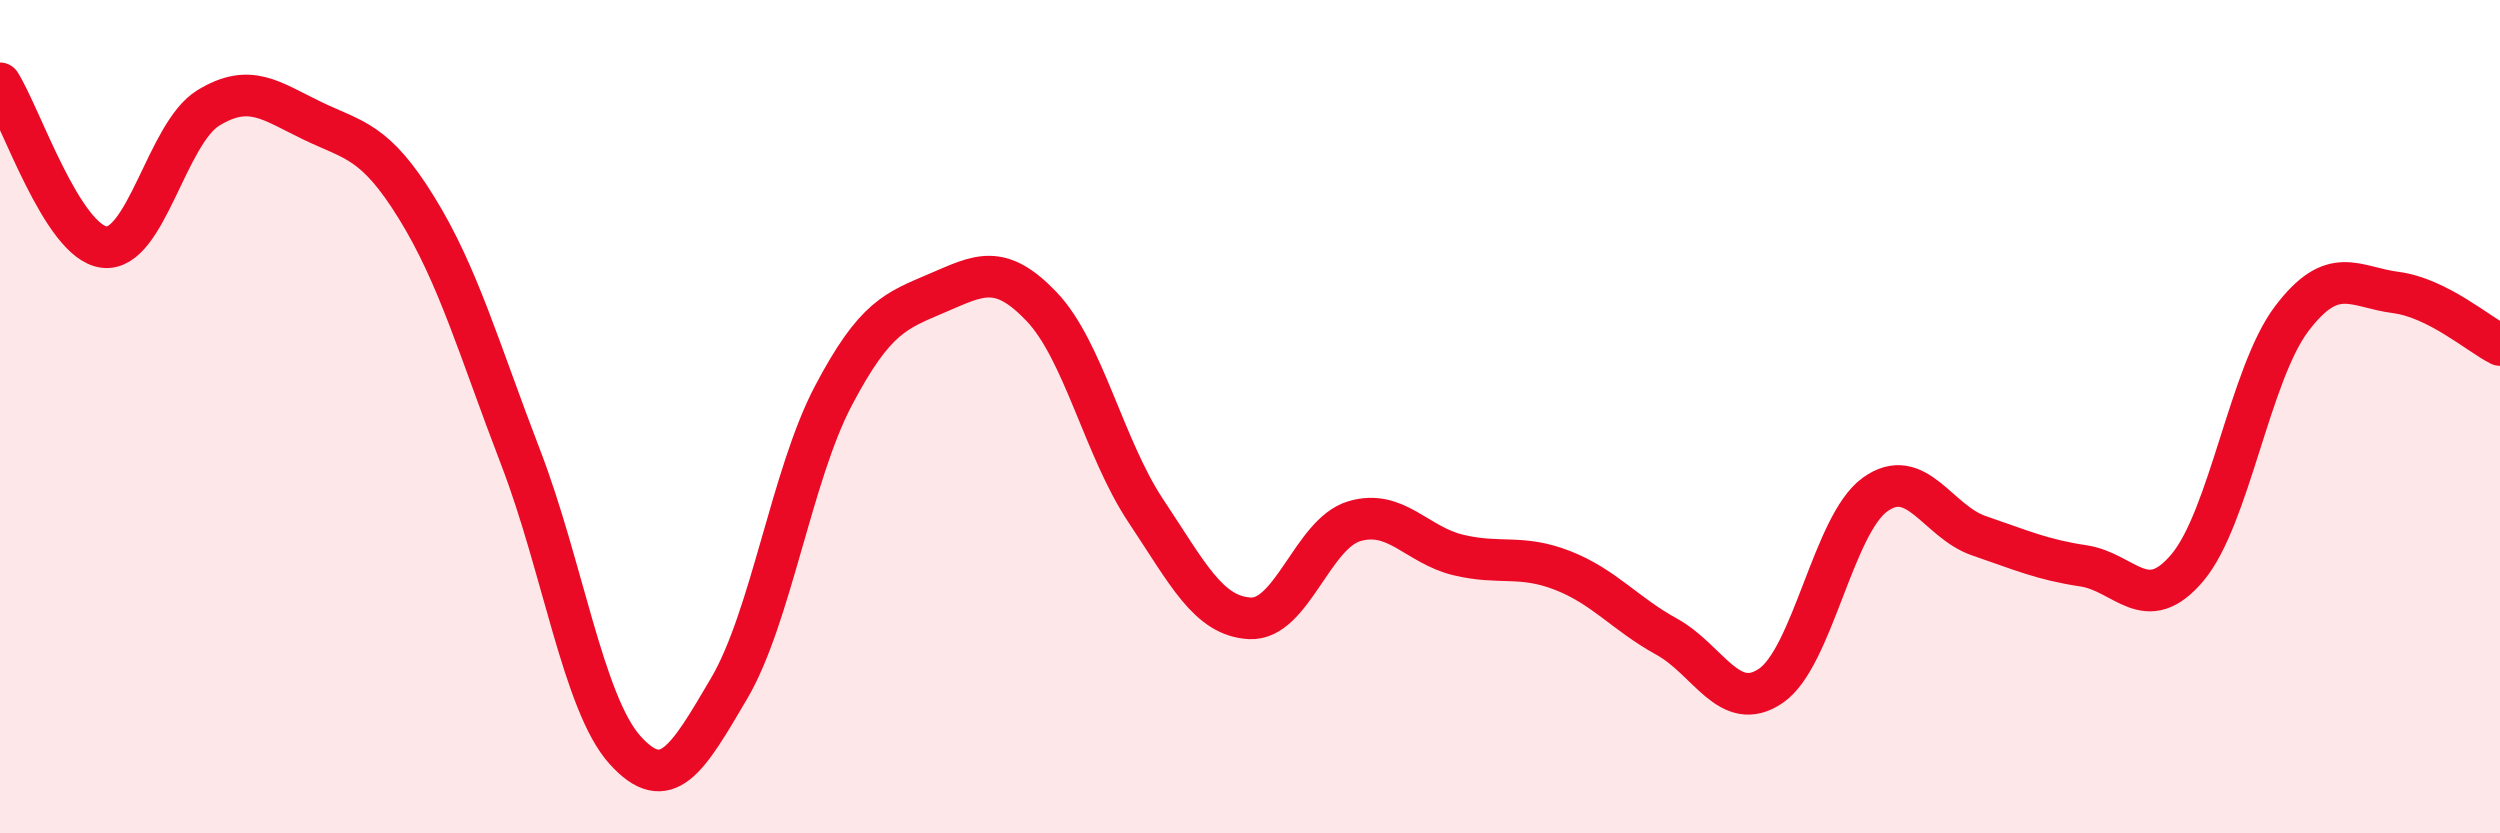
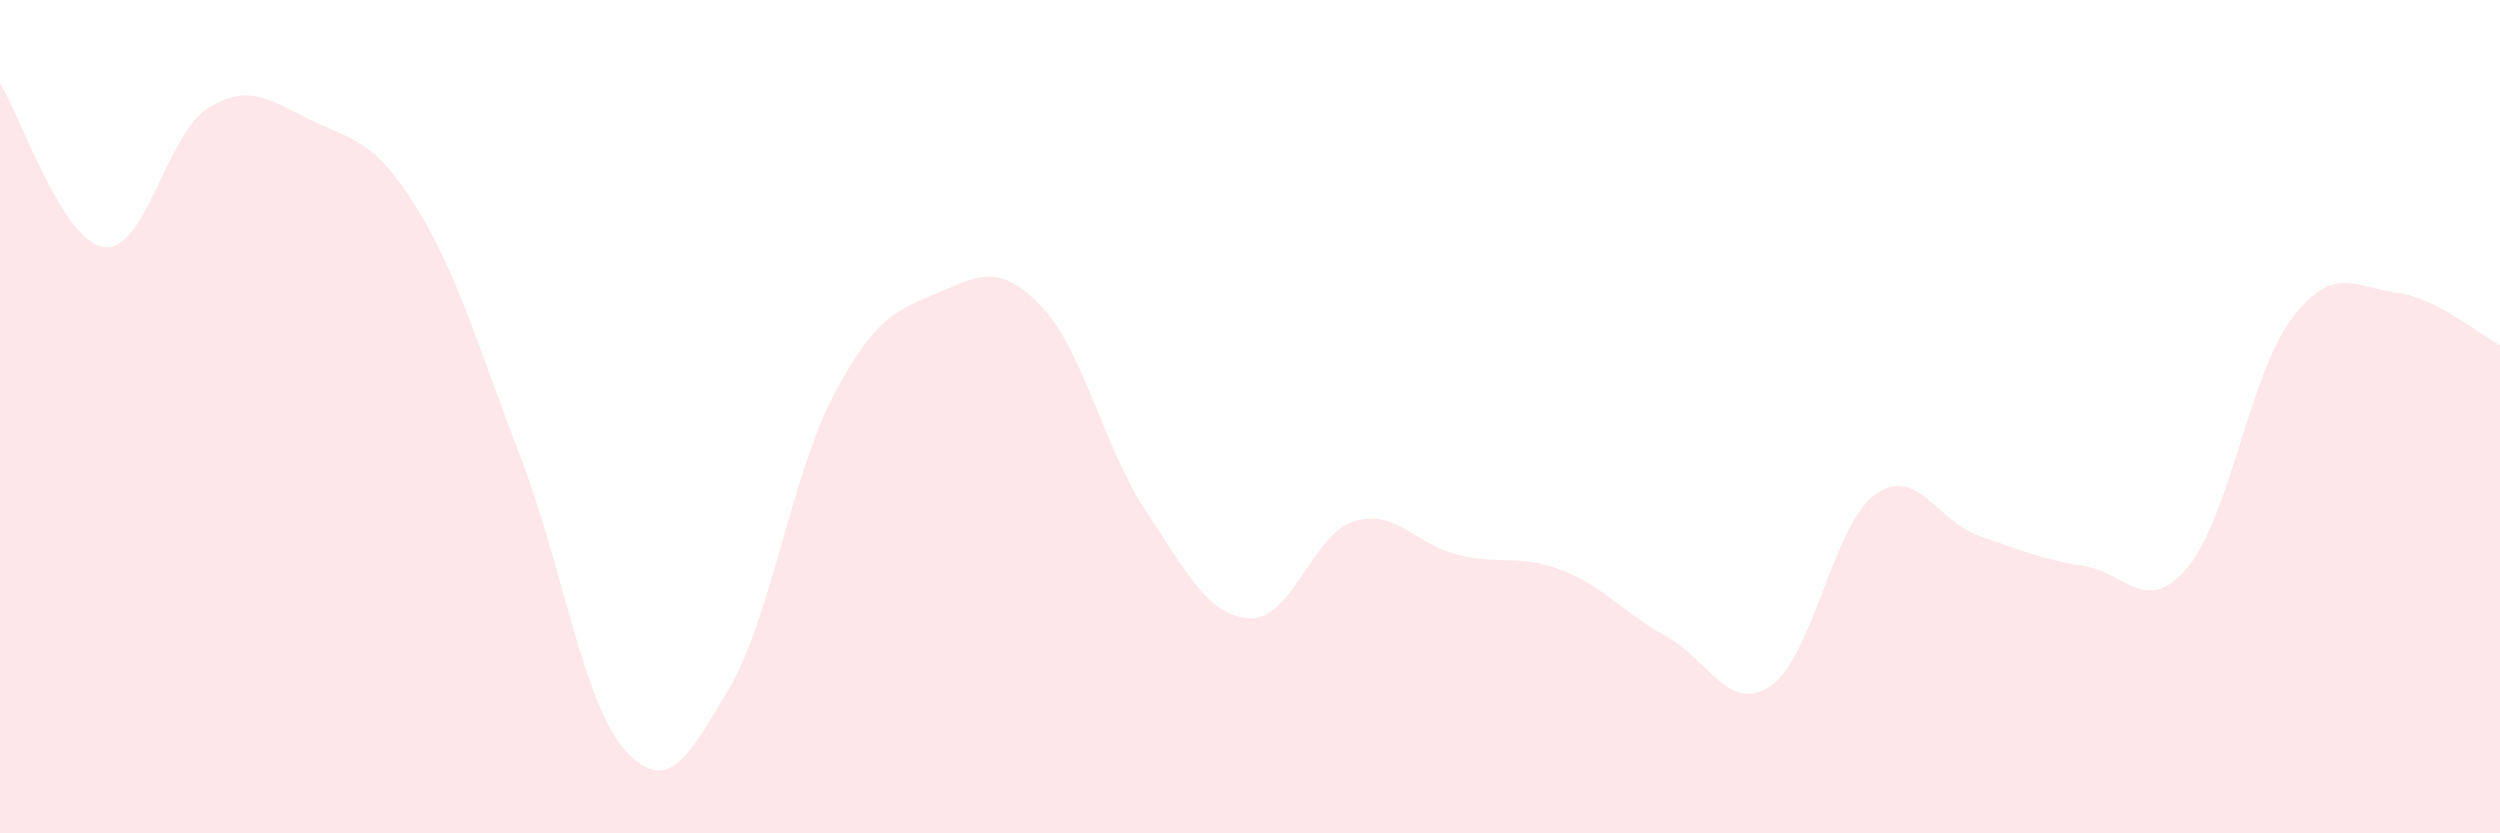
<svg xmlns="http://www.w3.org/2000/svg" width="60" height="20" viewBox="0 0 60 20">
  <path d="M 0,2 C 0.5,2.79 1.5,5.81 2.5,5.93 C 3.5,6.05 4,3.2 5,2.59 C 6,1.98 6.5,2.42 7.5,2.9 C 8.5,3.38 9,3.37 10,4.99 C 11,6.61 11.5,8.39 12.5,10.99 C 13.5,13.59 14,16.89 15,18 C 16,19.11 16.5,18.22 17.5,16.52 C 18.5,14.82 19,11.4 20,9.5 C 21,7.6 21.5,7.46 22.5,7.03 C 23.5,6.6 24,6.31 25,7.36 C 26,8.41 26.5,10.76 27.5,12.26 C 28.5,13.76 29,14.79 30,14.84 C 31,14.89 31.5,12.81 32.5,12.51 C 33.5,12.21 34,13.08 35,13.32 C 36,13.56 36.5,13.3 37.5,13.69 C 38.5,14.08 39,14.73 40,15.28 C 41,15.83 41.5,17.14 42.5,16.46 C 43.5,15.78 44,12.59 45,11.87 C 46,11.15 46.5,12.52 47.5,12.86 C 48.5,13.2 49,13.43 50,13.58 C 51,13.73 51.5,14.81 52.5,13.62 C 53.5,12.43 54,8.97 55,7.65 C 56,6.33 56.5,6.89 57.5,7.02 C 58.5,7.15 59.5,8.03 60,8.28L60 20L0 20Z" fill="#EB0A25" opacity="0.1" stroke-linecap="round" stroke-linejoin="round" />
-   <path d="M 0,2 C 0.5,2.79 1.5,5.81 2.5,5.93 C 3.5,6.05 4,3.2 5,2.59 C 6,1.98 6.5,2.42 7.5,2.9 C 8.5,3.38 9,3.37 10,4.99 C 11,6.61 11.5,8.39 12.5,10.99 C 13.5,13.59 14,16.89 15,18 C 16,19.11 16.5,18.22 17.5,16.52 C 18.5,14.82 19,11.4 20,9.5 C 21,7.6 21.5,7.46 22.5,7.03 C 23.5,6.6 24,6.31 25,7.36 C 26,8.41 26.5,10.76 27.5,12.26 C 28.5,13.76 29,14.79 30,14.84 C 31,14.89 31.5,12.81 32.5,12.51 C 33.5,12.21 34,13.08 35,13.32 C 36,13.56 36.5,13.3 37.5,13.69 C 38.5,14.08 39,14.73 40,15.28 C 41,15.83 41.5,17.14 42.5,16.46 C 43.5,15.78 44,12.59 45,11.87 C 46,11.15 46.5,12.52 47.5,12.86 C 48.5,13.2 49,13.43 50,13.58 C 51,13.73 51.5,14.81 52.5,13.62 C 53.5,12.43 54,8.97 55,7.65 C 56,6.33 56.5,6.89 57.5,7.02 C 58.5,7.15 59.5,8.03 60,8.28" stroke="#EB0A25" stroke-width="1" fill="none" stroke-linecap="round" stroke-linejoin="round" />
</svg>